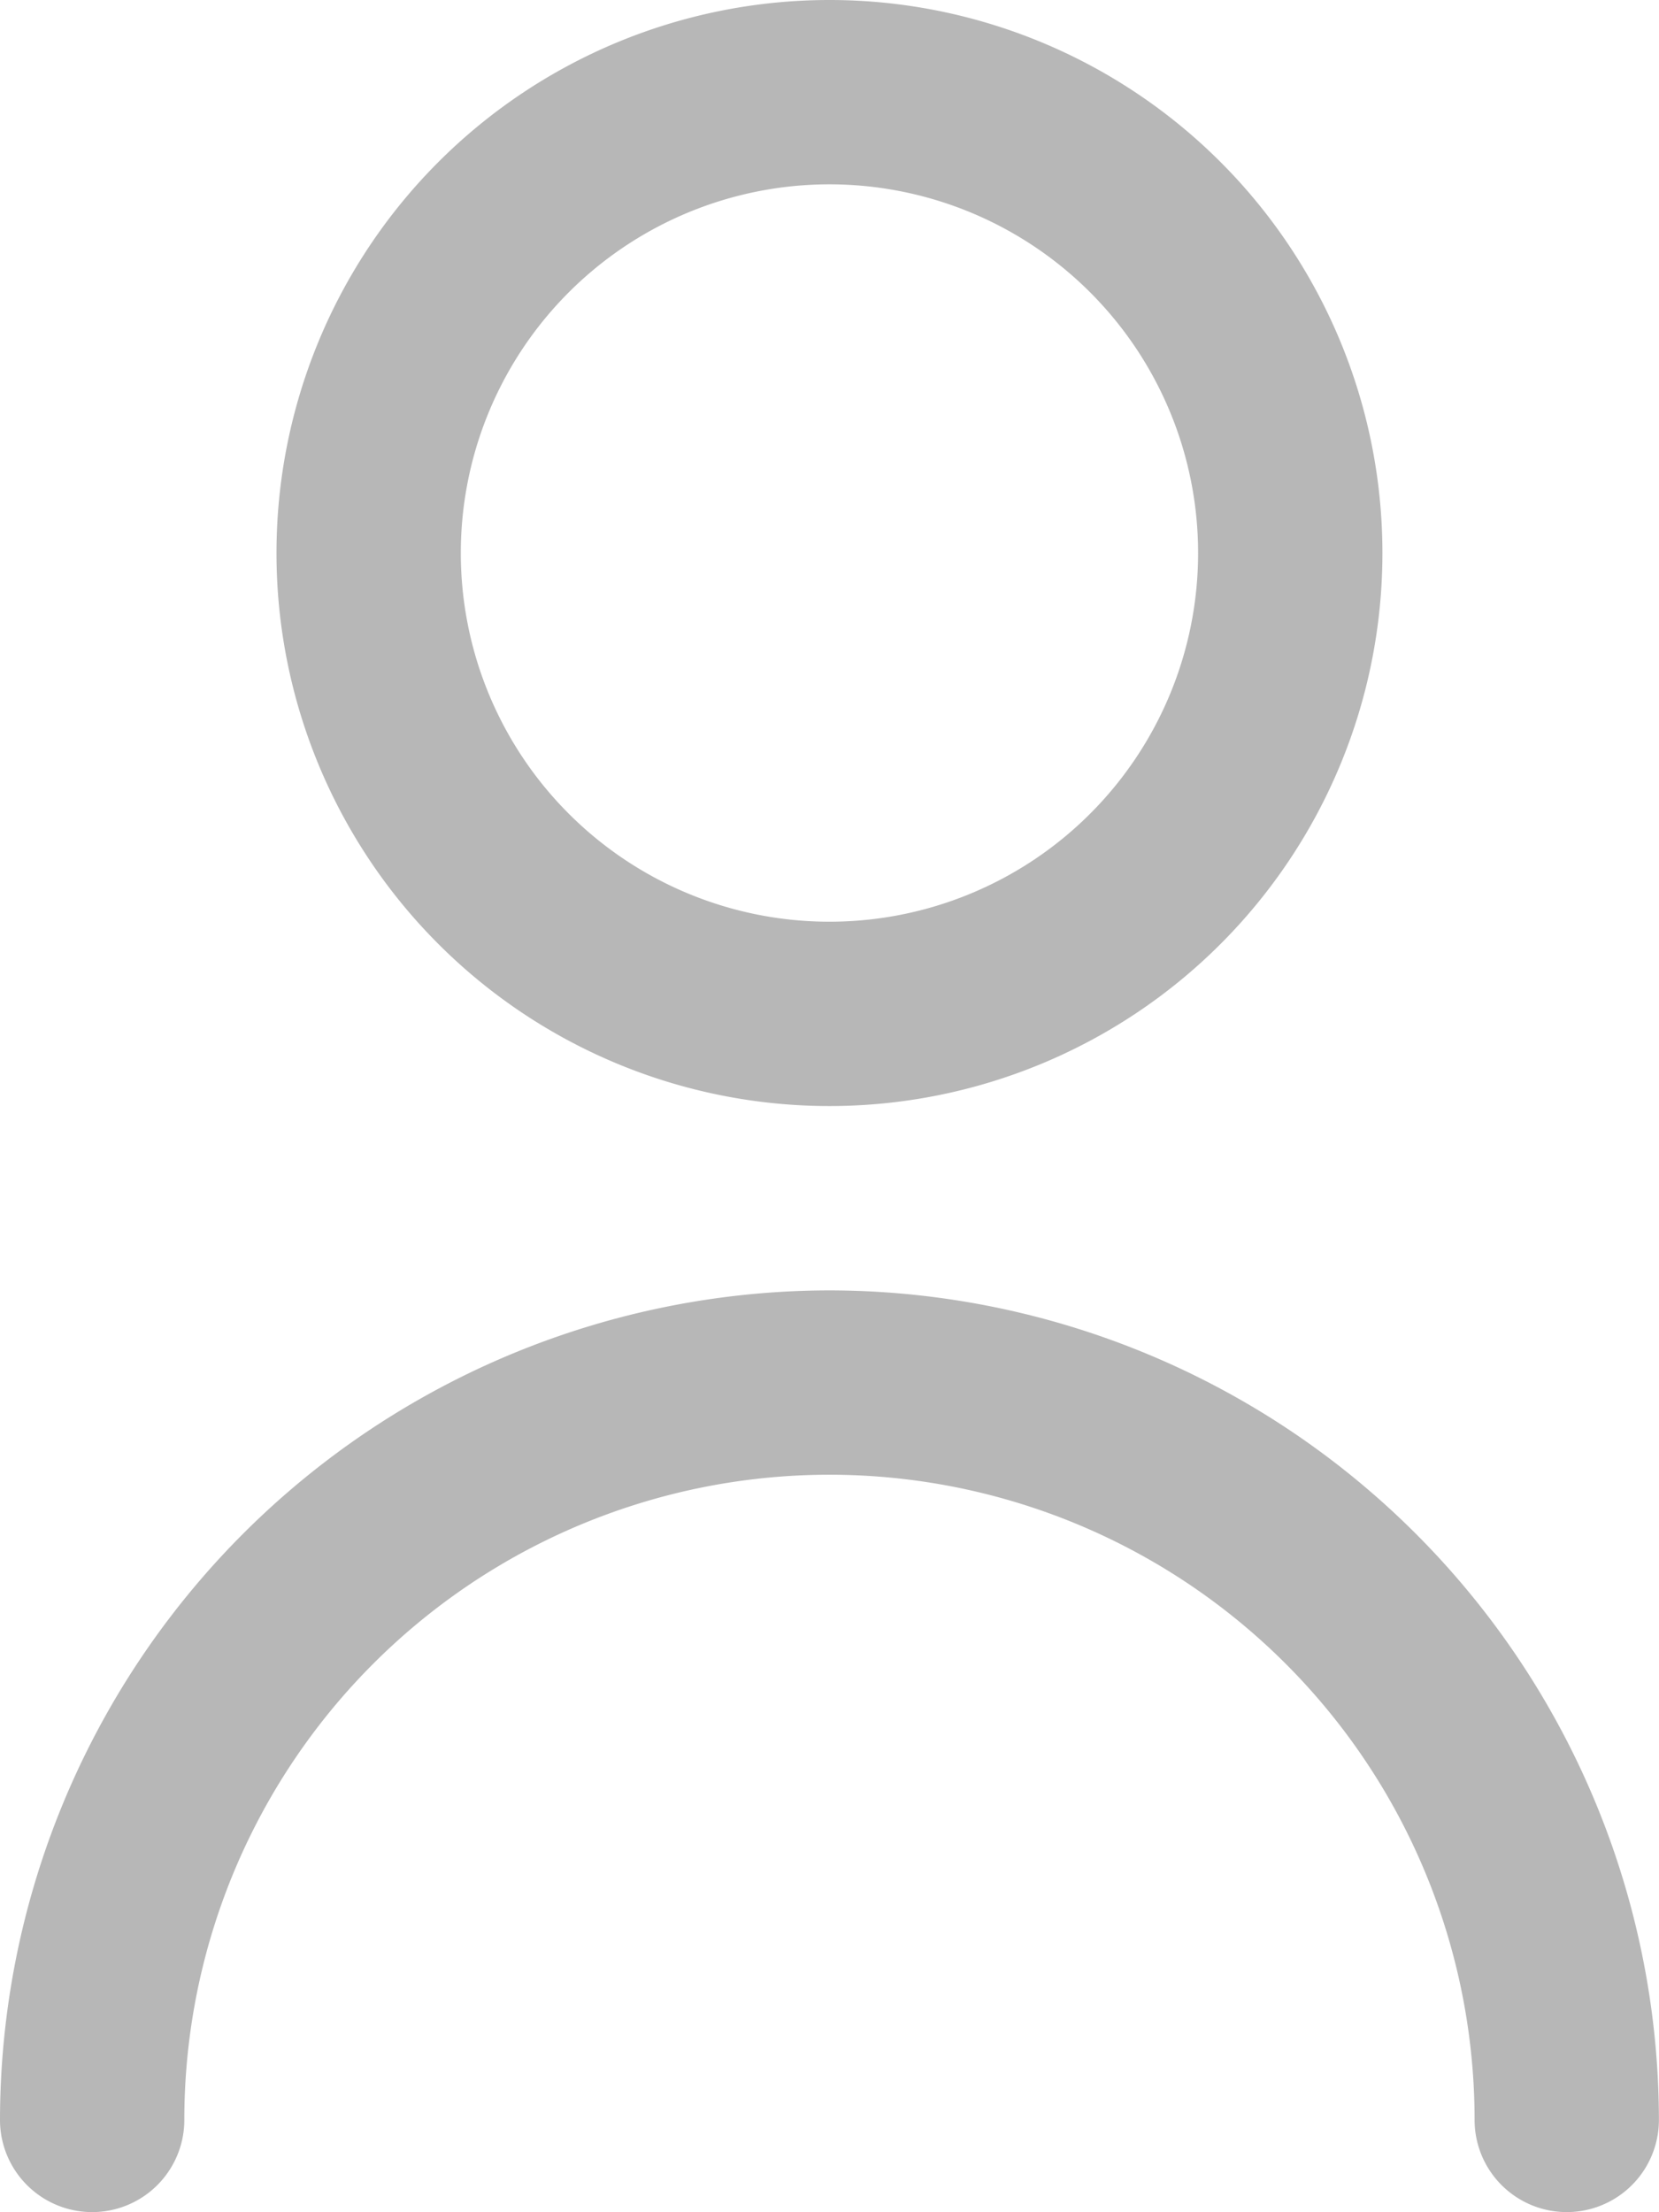
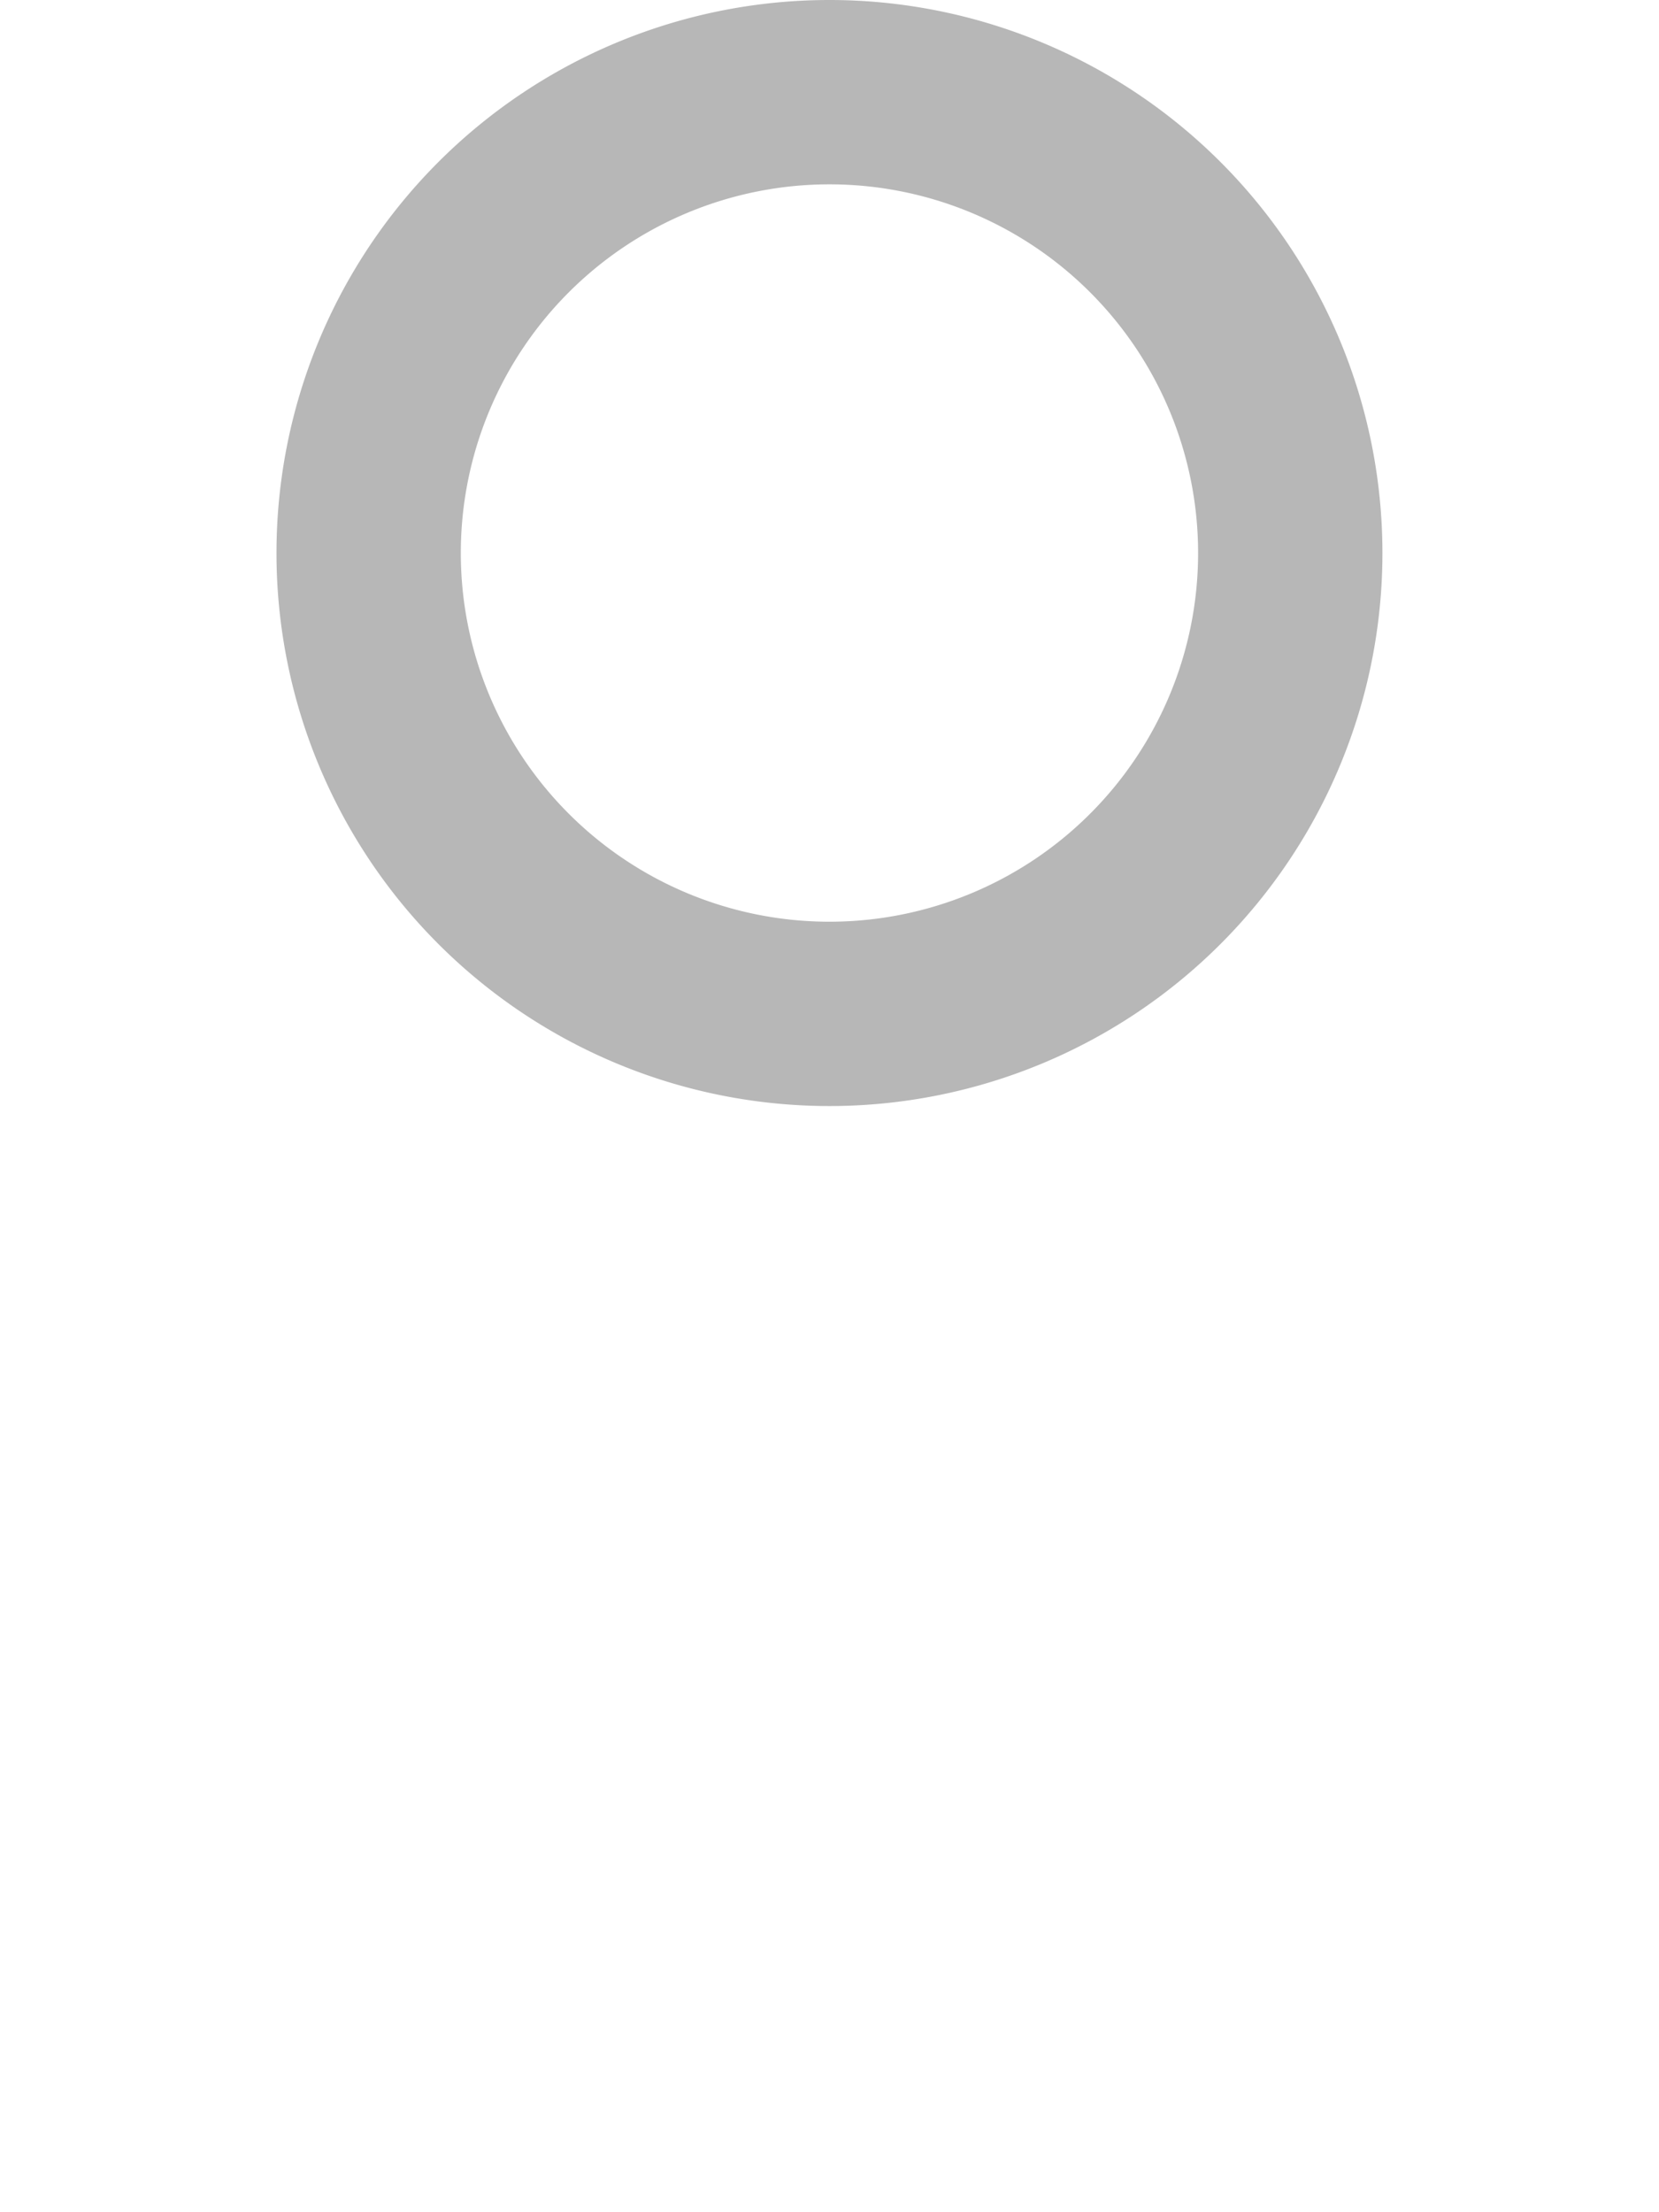
<svg xmlns="http://www.w3.org/2000/svg" id="more" width="18.271" height="24.361" viewBox="0 0 18.271 24.361">
  <path id="Path_78648" data-name="Path 78648" d="M12.09,12.18A6.09,6.09,0,1,0,6,6.09a6.09,6.09,0,0,0,6.09,6.09Zm0-10.15A4.06,4.06,0,1,1,8.03,6.09a4.06,4.06,0,0,1,4.06-4.06Z" transform="translate(-2.955)" fill="#b7b7b7" />
-   <path id="Path_78649" data-name="Path 78649" d="M12.135,14A9.145,9.145,0,0,0,3,23.135a1.015,1.015,0,1,0,2.03,0,7.105,7.105,0,0,1,14.21,0,1.015,1.015,0,0,0,2.03,0A9.145,9.145,0,0,0,12.135,14Z" transform="translate(-3 0.21)" fill="#b7b7b7" />
</svg>